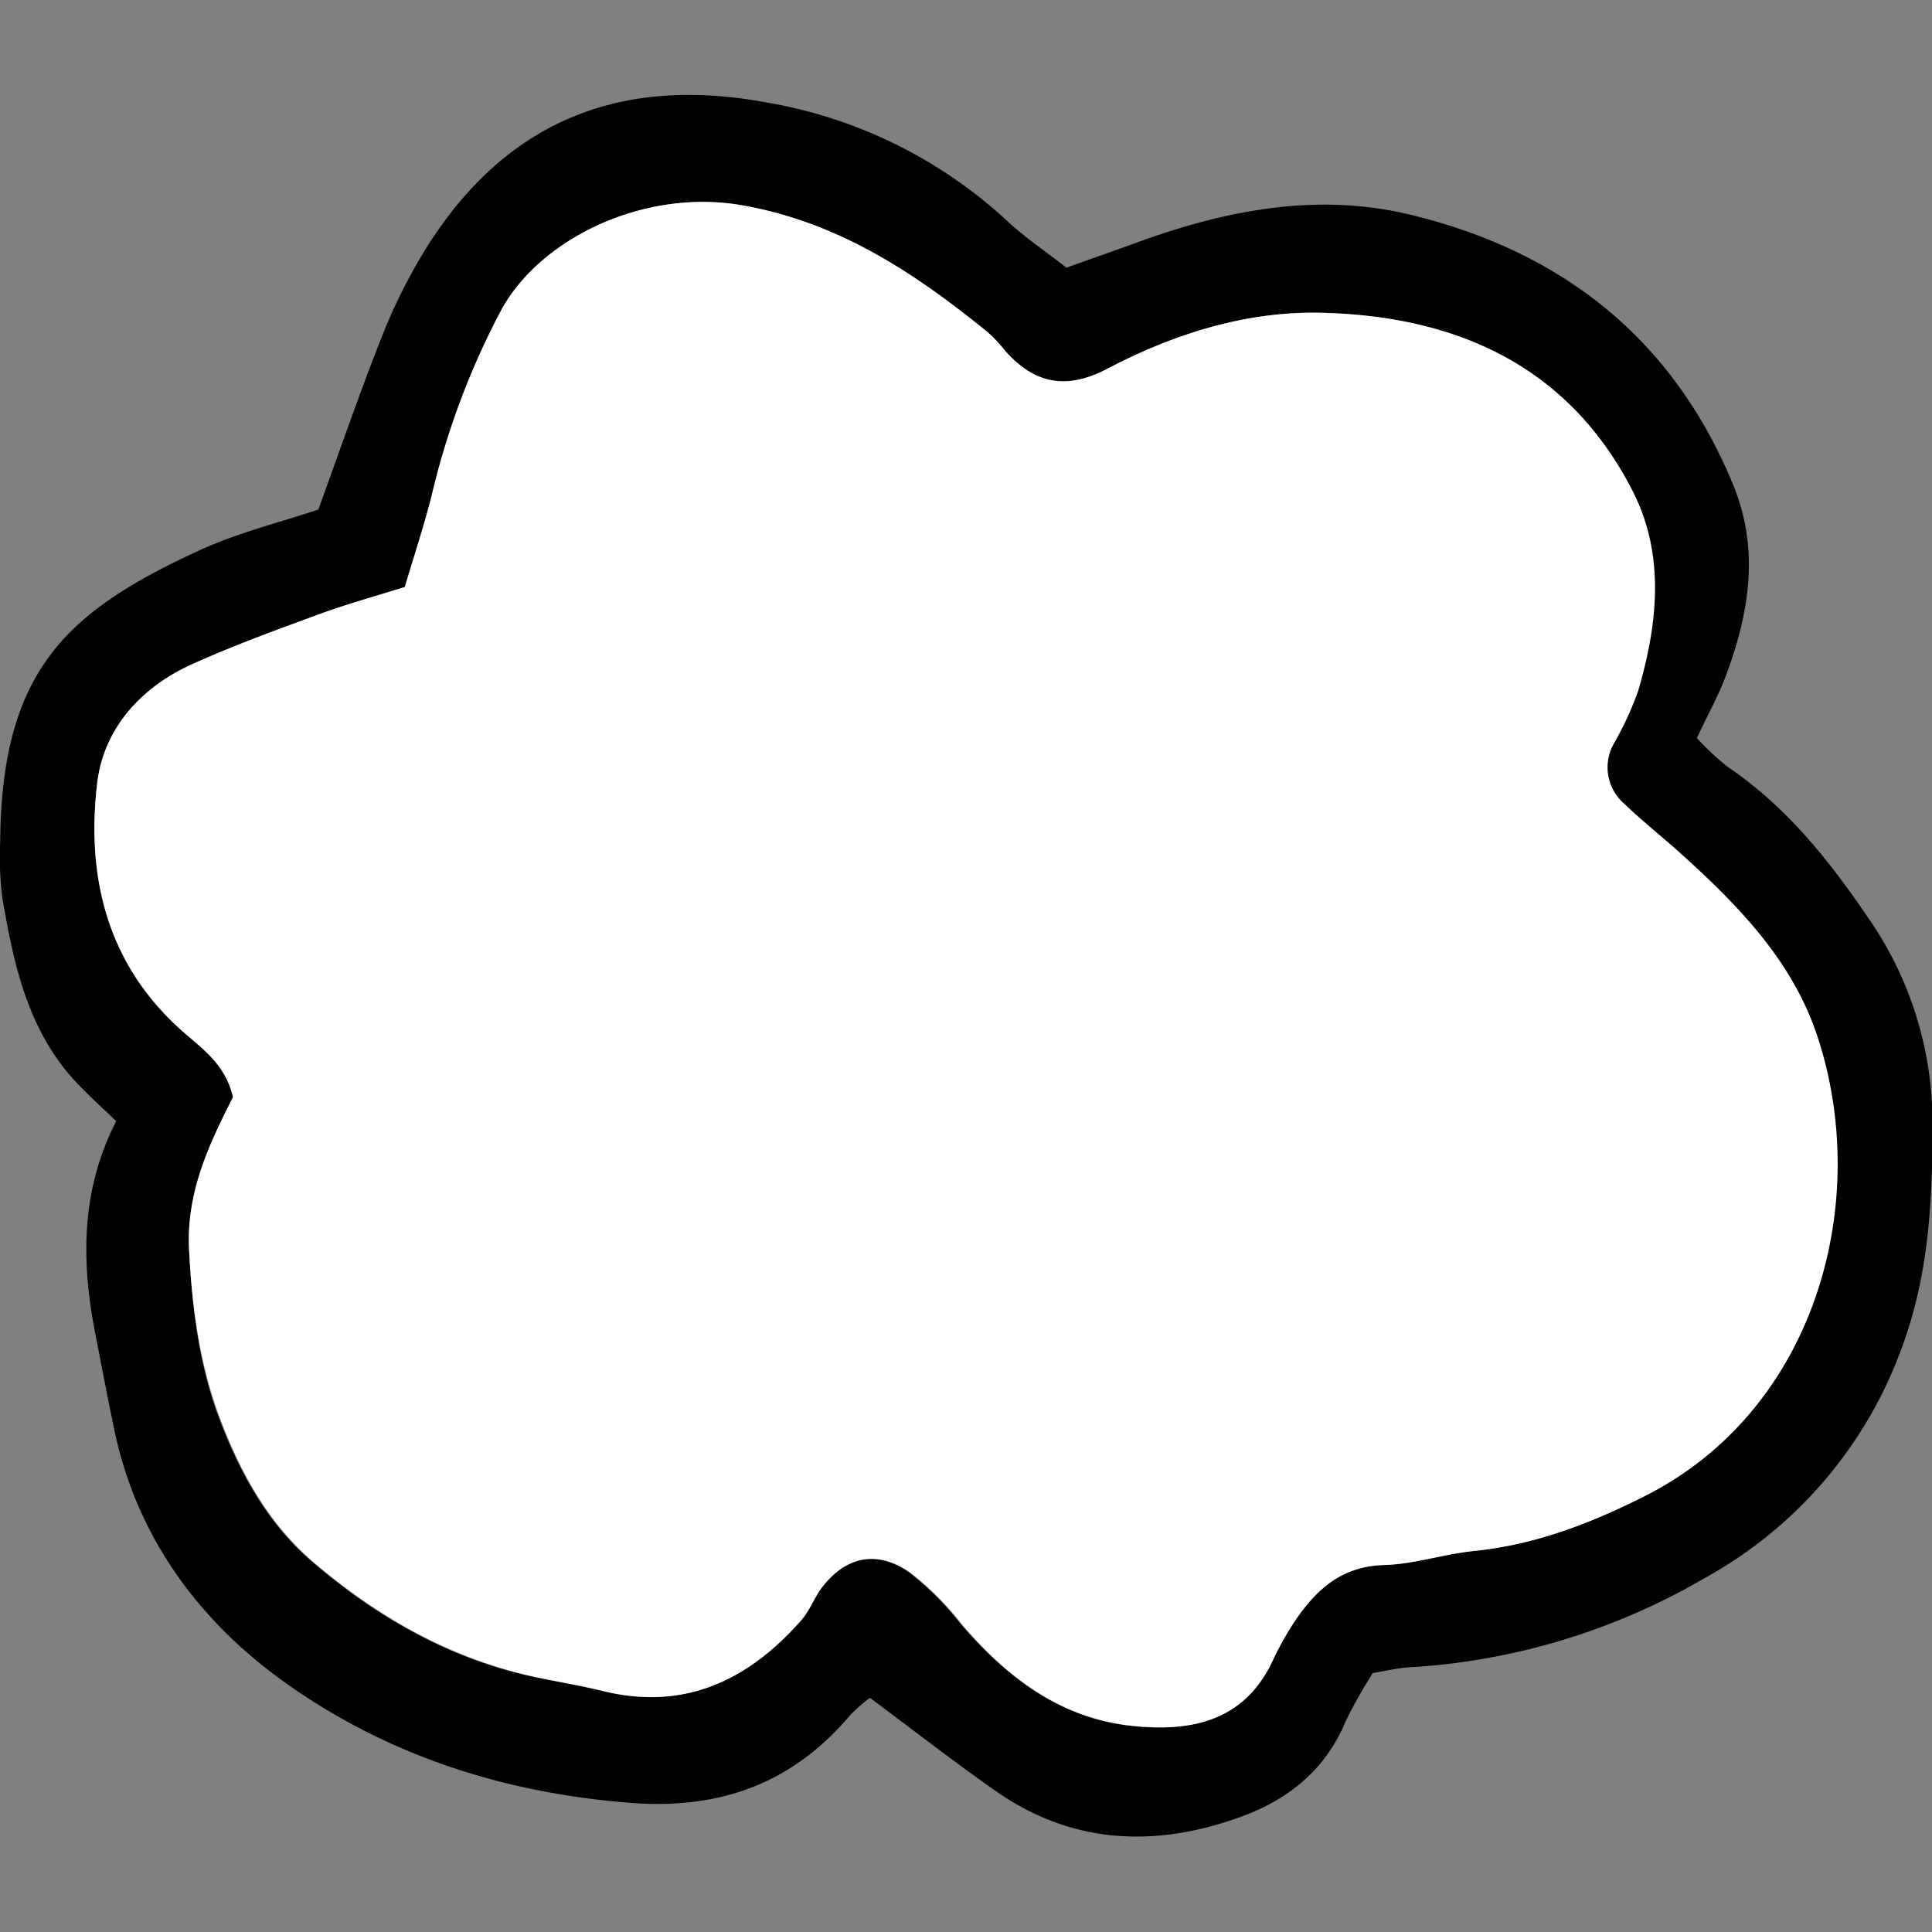
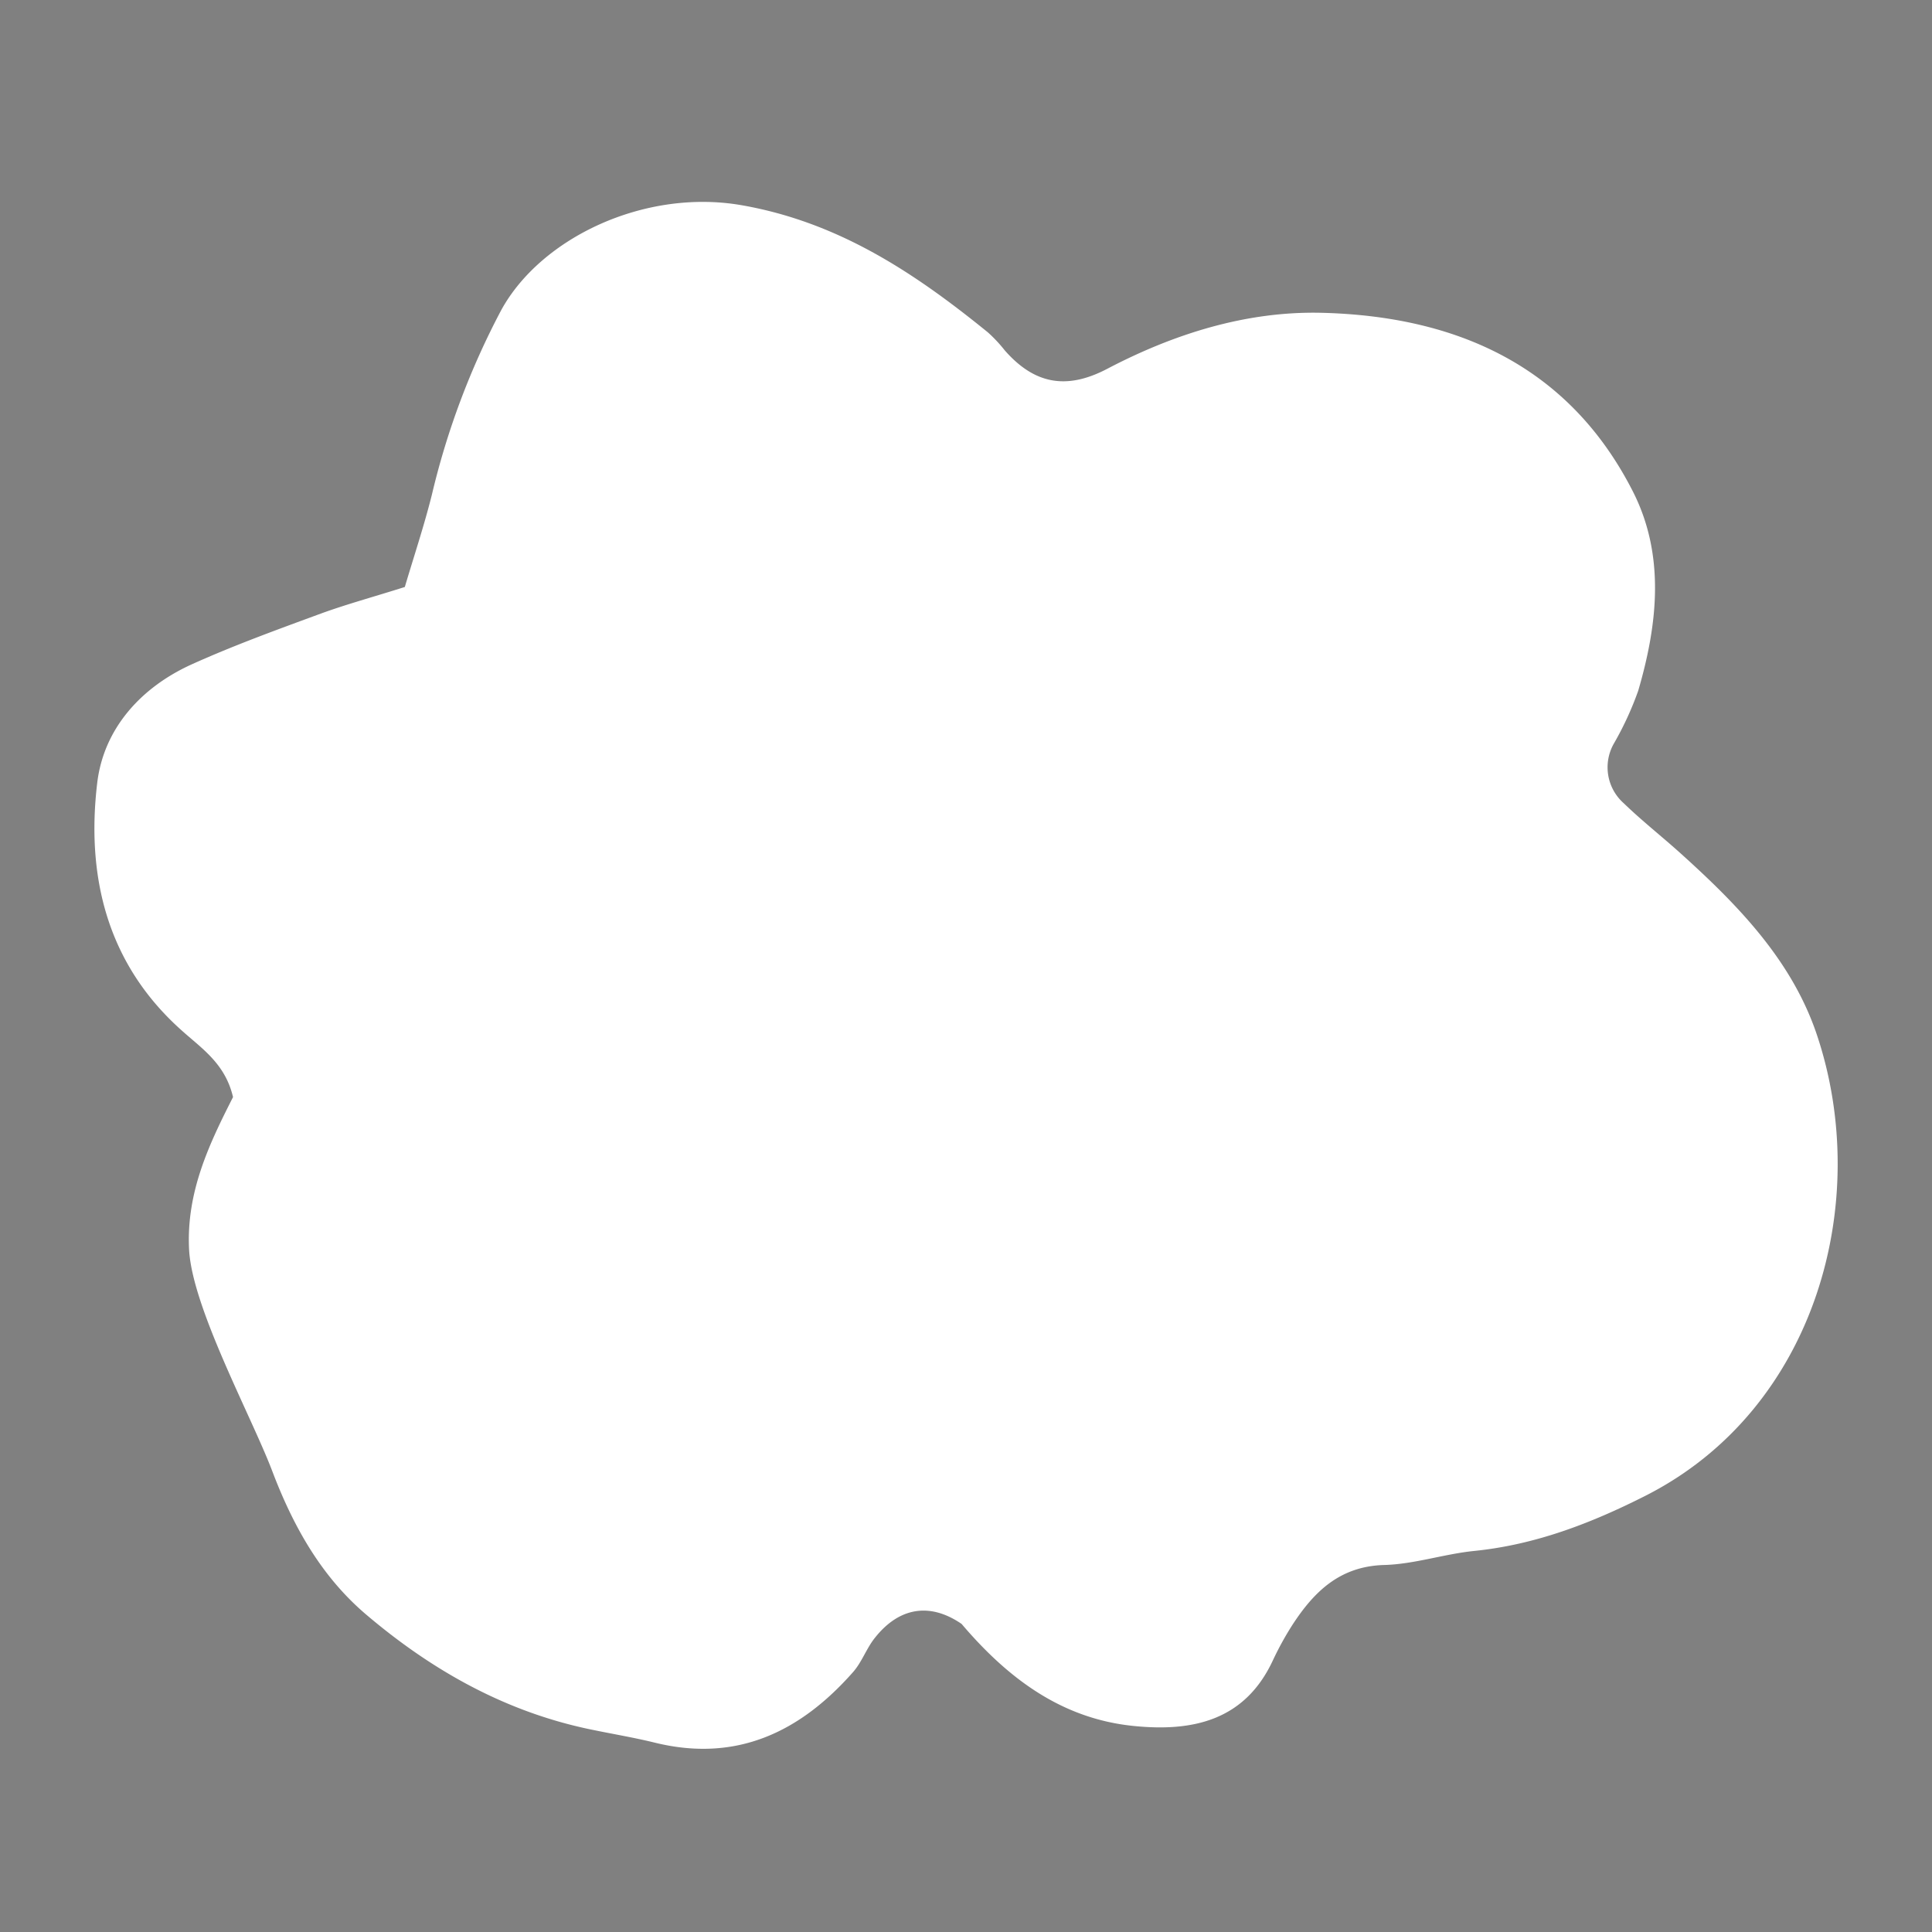
<svg xmlns="http://www.w3.org/2000/svg" width="800px" height="800px" viewBox="0 -9.89 201.3 201.3">
  <rect x="0" y="-9.89" width="201.3" height="201.3" fill="#808080" stroke="none" />
  <defs>
    <style>.cls-1{fill:#ffffff;}</style>
  </defs>
  <g id="Layer_2" data-name="Layer 2">
    <g id="Layer_1-2" data-name="Layer 1">
-       <path d="M111.11,18c2.57-.92,5-1.76,7.36-2.63,9.29-3.38,18.85-5.25,28.6-2.86,15.66,3.83,27.21,12.85,33.49,28.06,2.82,6.83,1.69,13.47-.76,20-.78,2.1-1.9,4.07-3,6.44A28.43,28.43,0,0,0,180,70c6.07,4.1,10.53,9.68,14.57,15.62a37.39,37.39,0,0,1,6.78,21.77c0,7.78-.37,15.35-3.08,22.82a44.83,44.83,0,0,1-20.63,24.31,69,69,0,0,1-30.93,9.32c-1.12.07-2.23.35-3.67.59a47.2,47.2,0,0,0-2.85,5.07c-2.15,5.15-6.15,8.24-11.16,10-8.84,3.15-17.43,2.73-25.33-2.81-4.42-3.1-8.68-6.42-13.06-9.68a18,18,0,0,0-2,1.74c-6,7.13-13.51,9.91-22.84,9.21-13.22-1-25.43-4.94-36.07-12.52-9-6.42-15.5-15.18-17.83-26.41-.7-3.36-1.34-6.74-2-10.11-1.44-7.46-1.47-14.81,2.21-22-1.38-1.32-2.61-2.43-3.76-3.62C3,97.88,1.49,90.89.27,83.82a33.41,33.41,0,0,1-.25-6c.14-17.92,7-24,20.61-30.3,4.11-1.9,8.61-3,12.54-4.32,2.3-6.32,4.33-12.25,6.64-18.07a57.63,57.63,0,0,1,4.61-9.19C53.28,1.8,65.78-1.82,79.83.78a49,49,0,0,1,25.1,12.34C106.78,14.86,108.93,16.28,111.11,18ZM42.18,51.27c-3.29,1-6,1.79-8.72,2.78-4.56,1.68-9.15,3.33-13.57,5.34-5.26,2.41-9.09,6.7-9.76,12.31-1.16,9.74,1,18.82,8.74,25.74,2.12,1.9,4.59,3.46,5.41,7-2.42,4.77-4.88,9.92-4.58,15.86s1,12,3.17,17.69,5.06,10.94,9.75,14.93c6.84,5.84,14.5,10.17,23.41,12,2.25.47,4.51.84,6.74,1.39,8.51,2.08,15.13-1.13,20.63-7.37.93-1.06,1.4-2.5,2.3-3.6,2.5-3.07,5.68-3.72,9-1.41a30.61,30.61,0,0,1,5.4,5.39c4.82,5.61,10.43,9.9,18,10.64,6.06.6,11.49-.55,14.42-6.81a32,32,0,0,1,2.07-3.76c2.26-3.46,5-6.09,9.57-6.21,3.12-.09,6.2-1.14,9.32-1.46,6.39-.64,12.2-2.88,17.87-5.75,17.87-9,23.67-30.76,17.86-48-2.63-7.83-8.29-13.61-14.32-19-1.91-1.71-3.94-3.31-5.79-5.1a5,5,0,0,1-1-6.29,33.34,33.34,0,0,0,2.5-5.44c2-7,2.82-14.16-.58-20.81C163.41,28.15,151.65,23,137.63,22.7c-7.82-.18-15.32,2.2-22.25,5.83-4.3,2.26-7.63,1.57-10.69-1.91a14.9,14.9,0,0,0-1.76-1.88C95.32,18.56,87.38,13.26,77.32,11.5s-21,3.36-25.1,10.93A80.69,80.69,0,0,0,45,41.65C44.17,44.93,43.1,48.15,42.18,51.27Z" />
-       <path class="cls-1" d="M42.18,51.27c.92-3.12,2-6.34,2.82-9.62a80.69,80.69,0,0,1,7.22-19.22c4.14-7.57,15-12.71,25.1-10.93s18,7.06,25.61,13.24a14.9,14.9,0,0,1,1.76,1.88c3.06,3.48,6.39,4.17,10.69,1.91,6.93-3.63,14.43-6,22.25-5.83,14,.33,25.78,5.45,32.48,18.57,3.4,6.65,2.62,13.84.58,20.81a33.34,33.34,0,0,1-2.5,5.44,5,5,0,0,0,1,6.29c1.85,1.79,3.88,3.39,5.79,5.1,6,5.4,11.69,11.18,14.32,19,5.81,17.29,0,39-17.86,48.05-5.67,2.87-11.48,5.11-17.87,5.75-3.12.32-6.2,1.37-9.32,1.46-4.62.12-7.31,2.75-9.57,6.21a32,32,0,0,0-2.07,3.76c-2.93,6.26-8.36,7.41-14.42,6.81-7.59-.74-13.2-5-18-10.64a30.61,30.61,0,0,0-5.4-5.39c-3.37-2.31-6.55-1.66-9,1.41-.9,1.1-1.37,2.54-2.3,3.6-5.5,6.24-12.12,9.45-20.63,7.37-2.23-.55-4.49-.92-6.74-1.39-8.91-1.85-16.57-6.18-23.41-12-4.69-4-7.59-9.24-9.75-14.93S20,126.32,19.7,120.28s2.16-11.09,4.58-15.86c-.82-3.52-3.29-5.08-5.41-7-7.73-6.92-9.9-16-8.74-25.74.67-5.61,4.5-9.9,9.76-12.31,4.42-2,9-3.66,13.57-5.34C36.13,53.06,38.89,52.31,42.18,51.27Z" />
+       <path class="cls-1" d="M42.18,51.27c.92-3.12,2-6.34,2.82-9.62a80.69,80.69,0,0,1,7.22-19.22c4.14-7.57,15-12.71,25.1-10.93s18,7.06,25.61,13.24a14.9,14.9,0,0,1,1.76,1.88c3.06,3.48,6.39,4.17,10.69,1.91,6.93-3.63,14.43-6,22.25-5.83,14,.33,25.78,5.45,32.48,18.57,3.4,6.65,2.62,13.84.58,20.81a33.34,33.34,0,0,1-2.5,5.44,5,5,0,0,0,1,6.29c1.85,1.79,3.88,3.39,5.79,5.1,6,5.4,11.69,11.18,14.32,19,5.81,17.29,0,39-17.86,48.05-5.67,2.87-11.48,5.11-17.87,5.75-3.12.32-6.2,1.37-9.32,1.46-4.62.12-7.31,2.75-9.57,6.21a32,32,0,0,0-2.07,3.76c-2.93,6.26-8.36,7.41-14.42,6.81-7.59-.74-13.2-5-18-10.64c-3.37-2.31-6.55-1.66-9,1.41-.9,1.1-1.37,2.54-2.3,3.6-5.5,6.24-12.12,9.45-20.63,7.37-2.23-.55-4.49-.92-6.74-1.39-8.91-1.85-16.57-6.18-23.41-12-4.69-4-7.59-9.24-9.75-14.93S20,126.32,19.7,120.28s2.16-11.09,4.58-15.86c-.82-3.52-3.29-5.08-5.41-7-7.73-6.92-9.9-16-8.74-25.74.67-5.61,4.5-9.9,9.76-12.31,4.42-2,9-3.66,13.57-5.34C36.13,53.06,38.89,52.31,42.18,51.27Z" />
    </g>
  </g>
</svg>